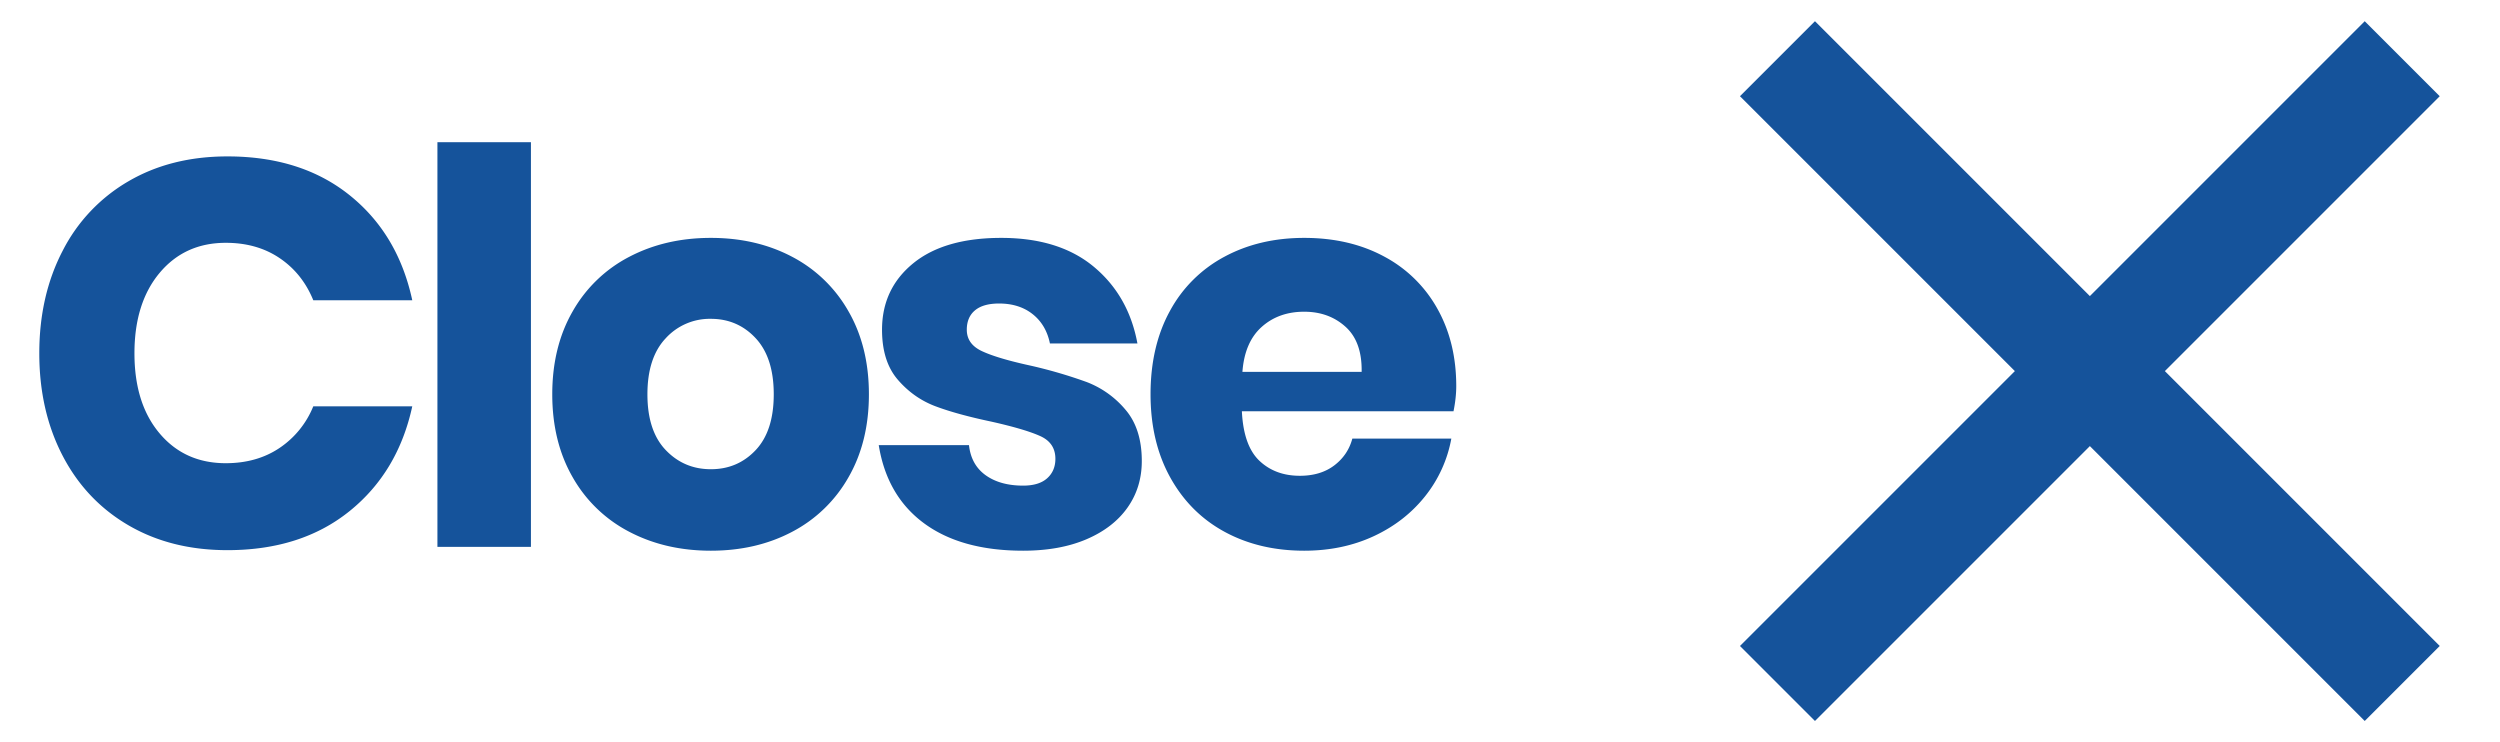
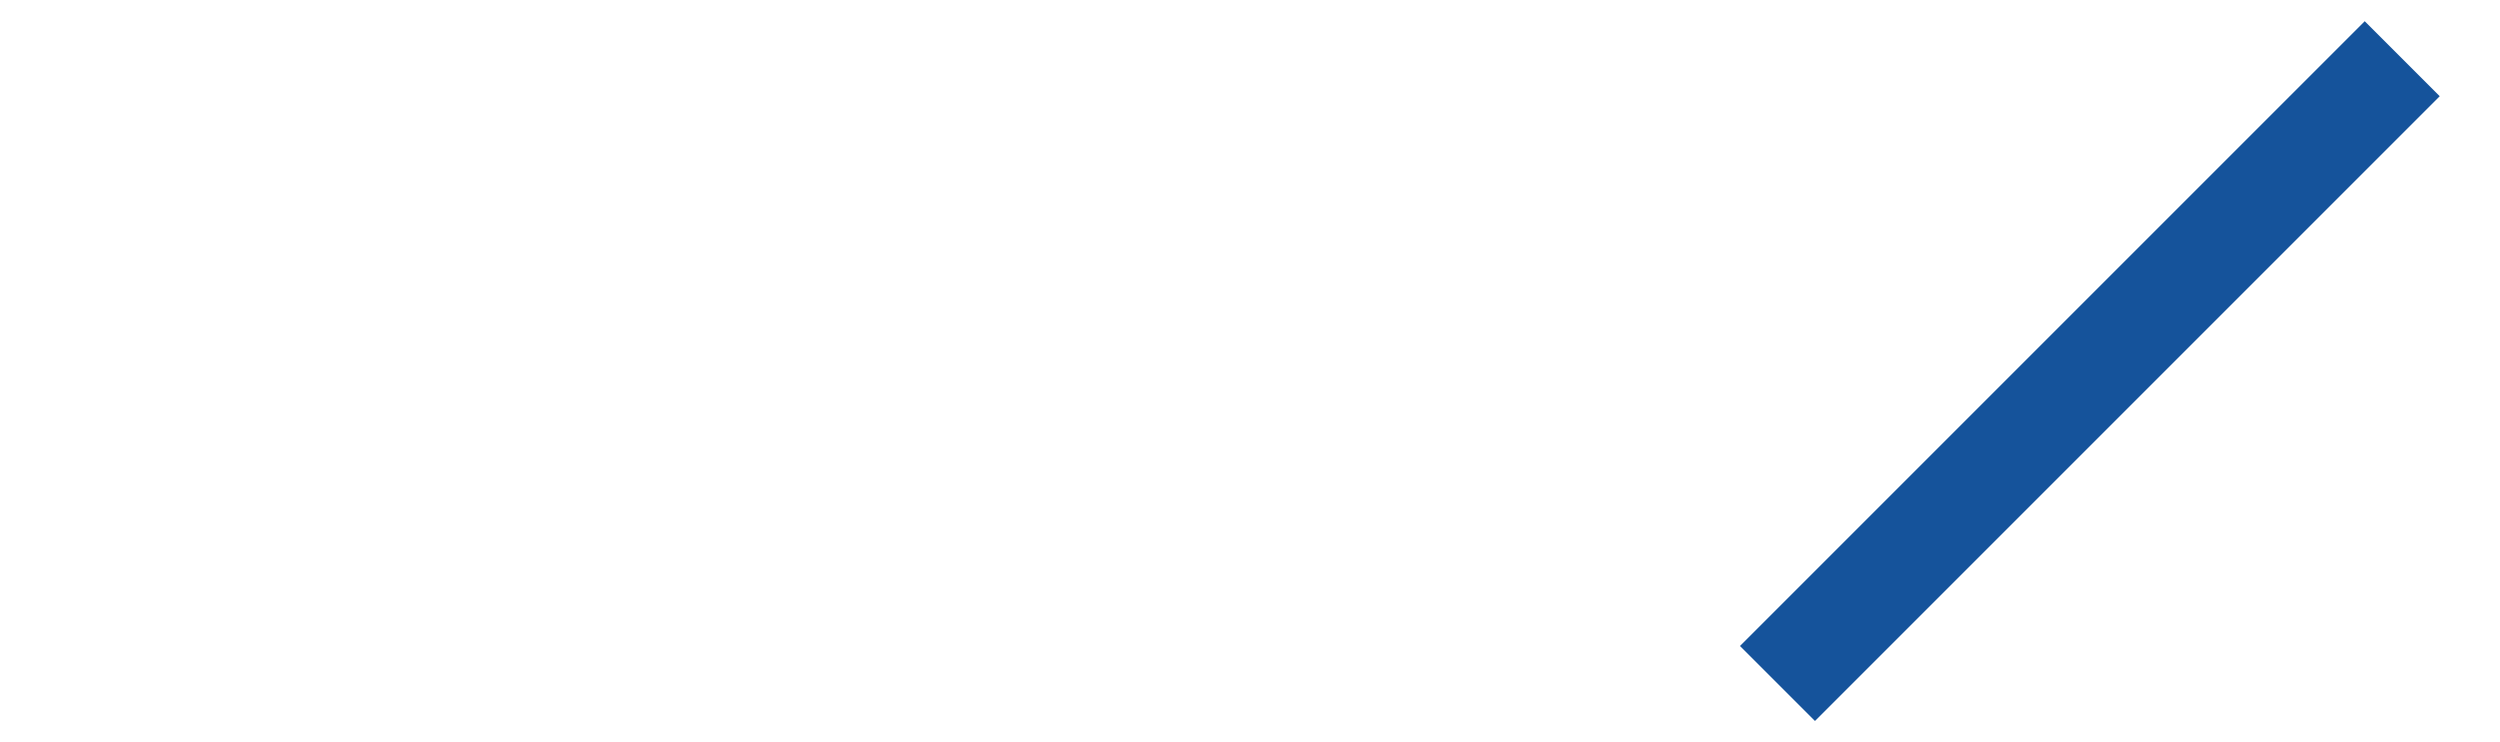
<svg xmlns="http://www.w3.org/2000/svg" width="64" height="19" viewBox="0 0 64 19">
  <g fill="#15539B" fill-rule="evenodd">
-     <path d="M46.463.543l15.994 15.994-1.92 1.92L44.543 2.463z" />
    <path d="M60.537.543L44.543 16.537l1.92 1.92L62.457 2.463z" />
-     <path d="M5.822 14.084c1.26 0 2.303-.334 3.129-1.001.826-.667 1.36-1.561 1.603-2.681H8.02a2.335 2.335 0 0 1-.861 1.064c-.387.261-.847.392-1.379.392-.7 0-1.265-.254-1.694-.763-.43-.509-.644-1.192-.644-2.051 0-.859.215-1.545.644-2.058.43-.513.994-.77 1.694-.77.532 0 .992.13 1.379.392.387.261.674.62.861 1.078h2.534c-.243-1.13-.777-2.025-1.603-2.688-.826-.663-1.869-.994-3.129-.994-.961 0-1.806.212-2.534.637a4.324 4.324 0 0 0-1.687 1.785c-.397.765-.595 1.638-.595 2.618s.198 1.853.595 2.618c.397.765.959 1.36 1.687 1.785.728.425 1.573.637 2.534.637zm7.77-.084V3.64h-2.394V14h2.394zm4.606.098c.775 0 1.468-.161 2.079-.483a3.541 3.541 0 0 0 1.442-1.393c.35-.607.525-1.316.525-2.128s-.175-1.521-.525-2.128a3.541 3.541 0 0 0-1.442-1.393c-.611-.322-1.304-.483-2.079-.483-.775 0-1.47.161-2.086.483a3.53 3.53 0 0 0-1.449 1.393c-.35.607-.525 1.316-.525 2.128s.175 1.521.525 2.128a3.53 3.53 0 0 0 1.449 1.393c.616.322 1.311.483 2.086.483zm0-2.086c-.457 0-.842-.163-1.155-.49-.313-.327-.469-.803-.469-1.428 0-.625.156-1.104.469-1.435a1.525 1.525 0 0 1 1.155-.497c.457 0 .84.166 1.148.497.308.331.462.81.462 1.435s-.154 1.101-.462 1.428c-.308.327-.69.49-1.148.49zm7.994 2.086c.625 0 1.167-.098 1.624-.294.457-.196.807-.467 1.05-.812.243-.345.364-.742.364-1.19 0-.55-.14-.99-.42-1.316a2.425 2.425 0 0 0-.994-.707 12.026 12.026 0 0 0-1.47-.427c-.55-.121-.954-.243-1.211-.364-.257-.121-.385-.303-.385-.546 0-.215.07-.38.21-.497.14-.117.345-.175.616-.175.345 0 .632.091.861.273.229.182.376.432.441.749h2.24c-.15-.812-.52-1.465-1.113-1.96-.593-.495-1.384-.742-2.373-.742-.97 0-1.722.217-2.254.651-.532.434-.798 1.001-.798 1.701 0 .541.135.968.406 1.281.27.313.593.539.966.679s.85.27 1.428.392c.579.13.996.254 1.253.371.257.117.385.31.385.581 0 .205-.07.371-.21.497-.14.126-.345.189-.616.189-.392 0-.712-.089-.959-.266-.247-.177-.39-.434-.427-.77h-2.31c.14.868.527 1.535 1.162 2.002.635.467 1.48.7 2.534.7zm7.196 0c.653 0 1.246-.124 1.778-.371s.97-.588 1.316-1.022a3.31 3.31 0 0 0 .672-1.477H34.62c-.075.28-.229.509-.462.686-.233.177-.527.266-.882.266-.42 0-.765-.128-1.036-.385-.27-.257-.42-.679-.448-1.267h5.418c.047-.233.07-.448.07-.644 0-.747-.161-1.407-.483-1.981a3.363 3.363 0 0 0-1.365-1.337c-.588-.317-1.27-.476-2.044-.476-.765 0-1.447.161-2.044.483a3.406 3.406 0 0 0-1.393 1.386c-.331.602-.497 1.314-.497 2.135 0 .812.168 1.521.504 2.128.336.607.8 1.071 1.393 1.393.593.322 1.272.483 2.037.483zm1.47-4.578h-3.052c.037-.504.2-.887.49-1.148.29-.261.653-.392 1.092-.392.42 0 .772.128 1.057.385.285.257.422.642.413 1.155z" fill-rule="nonzero" />
  </g>
</svg>